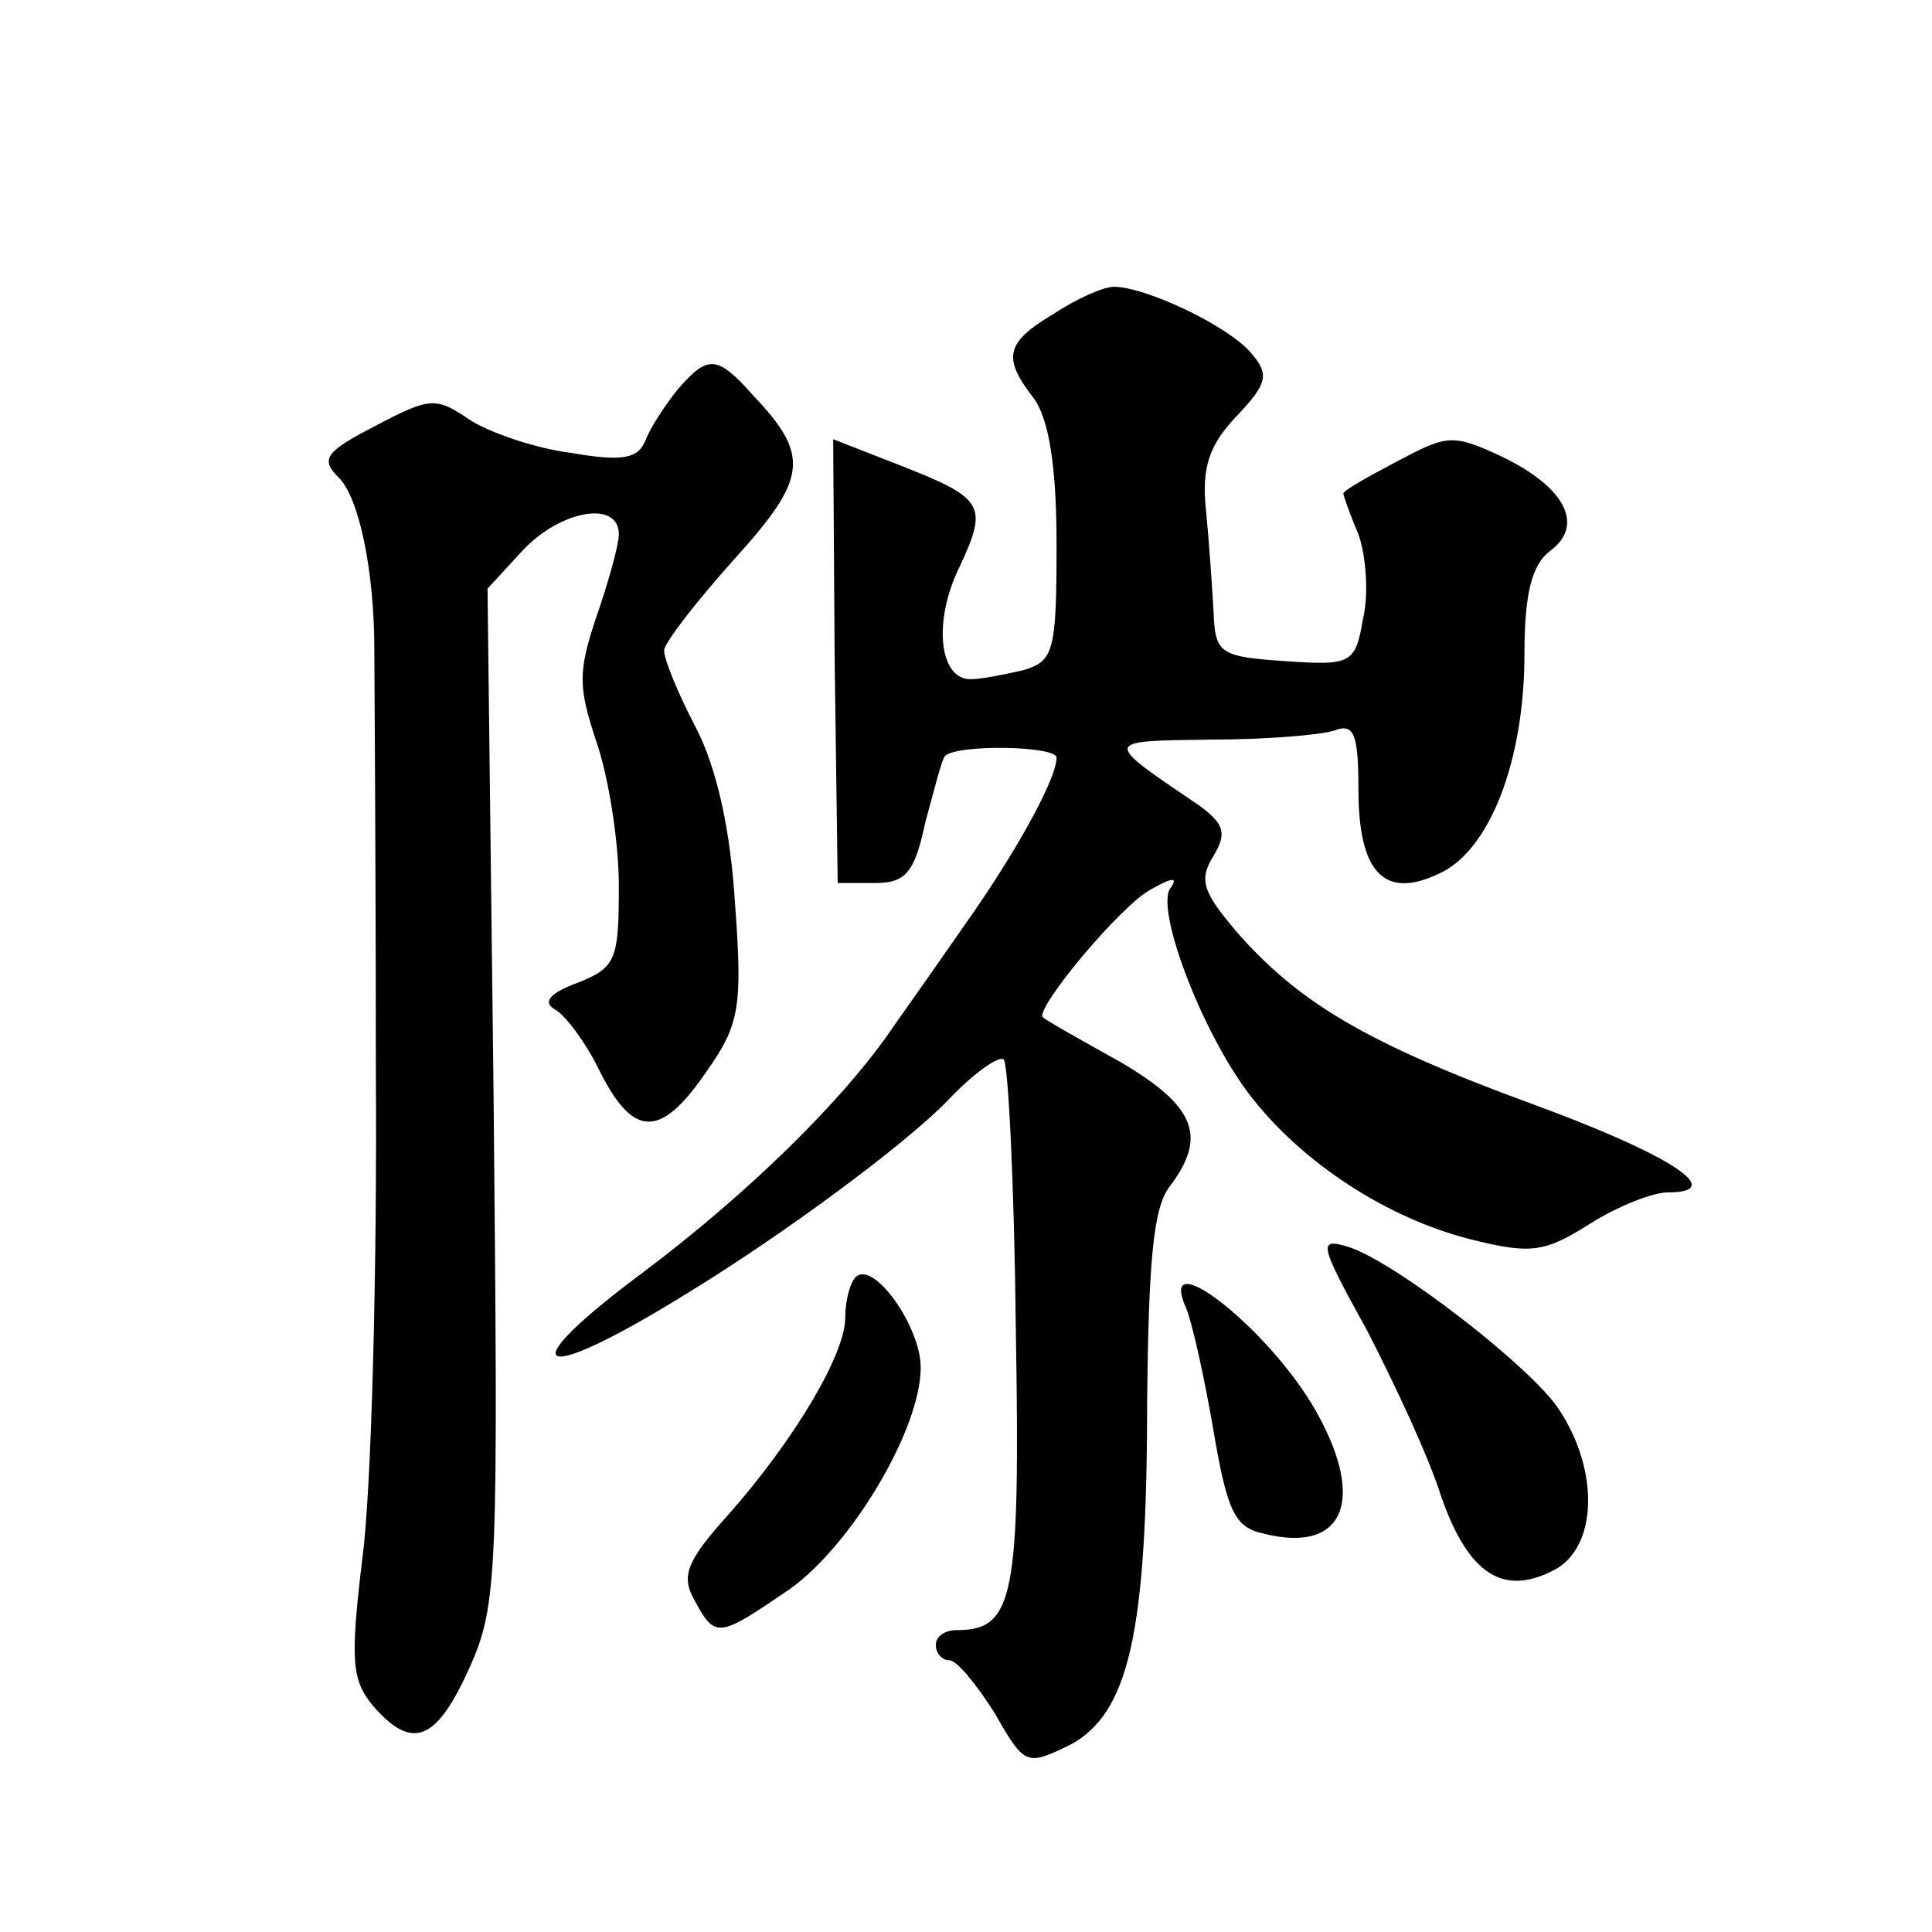
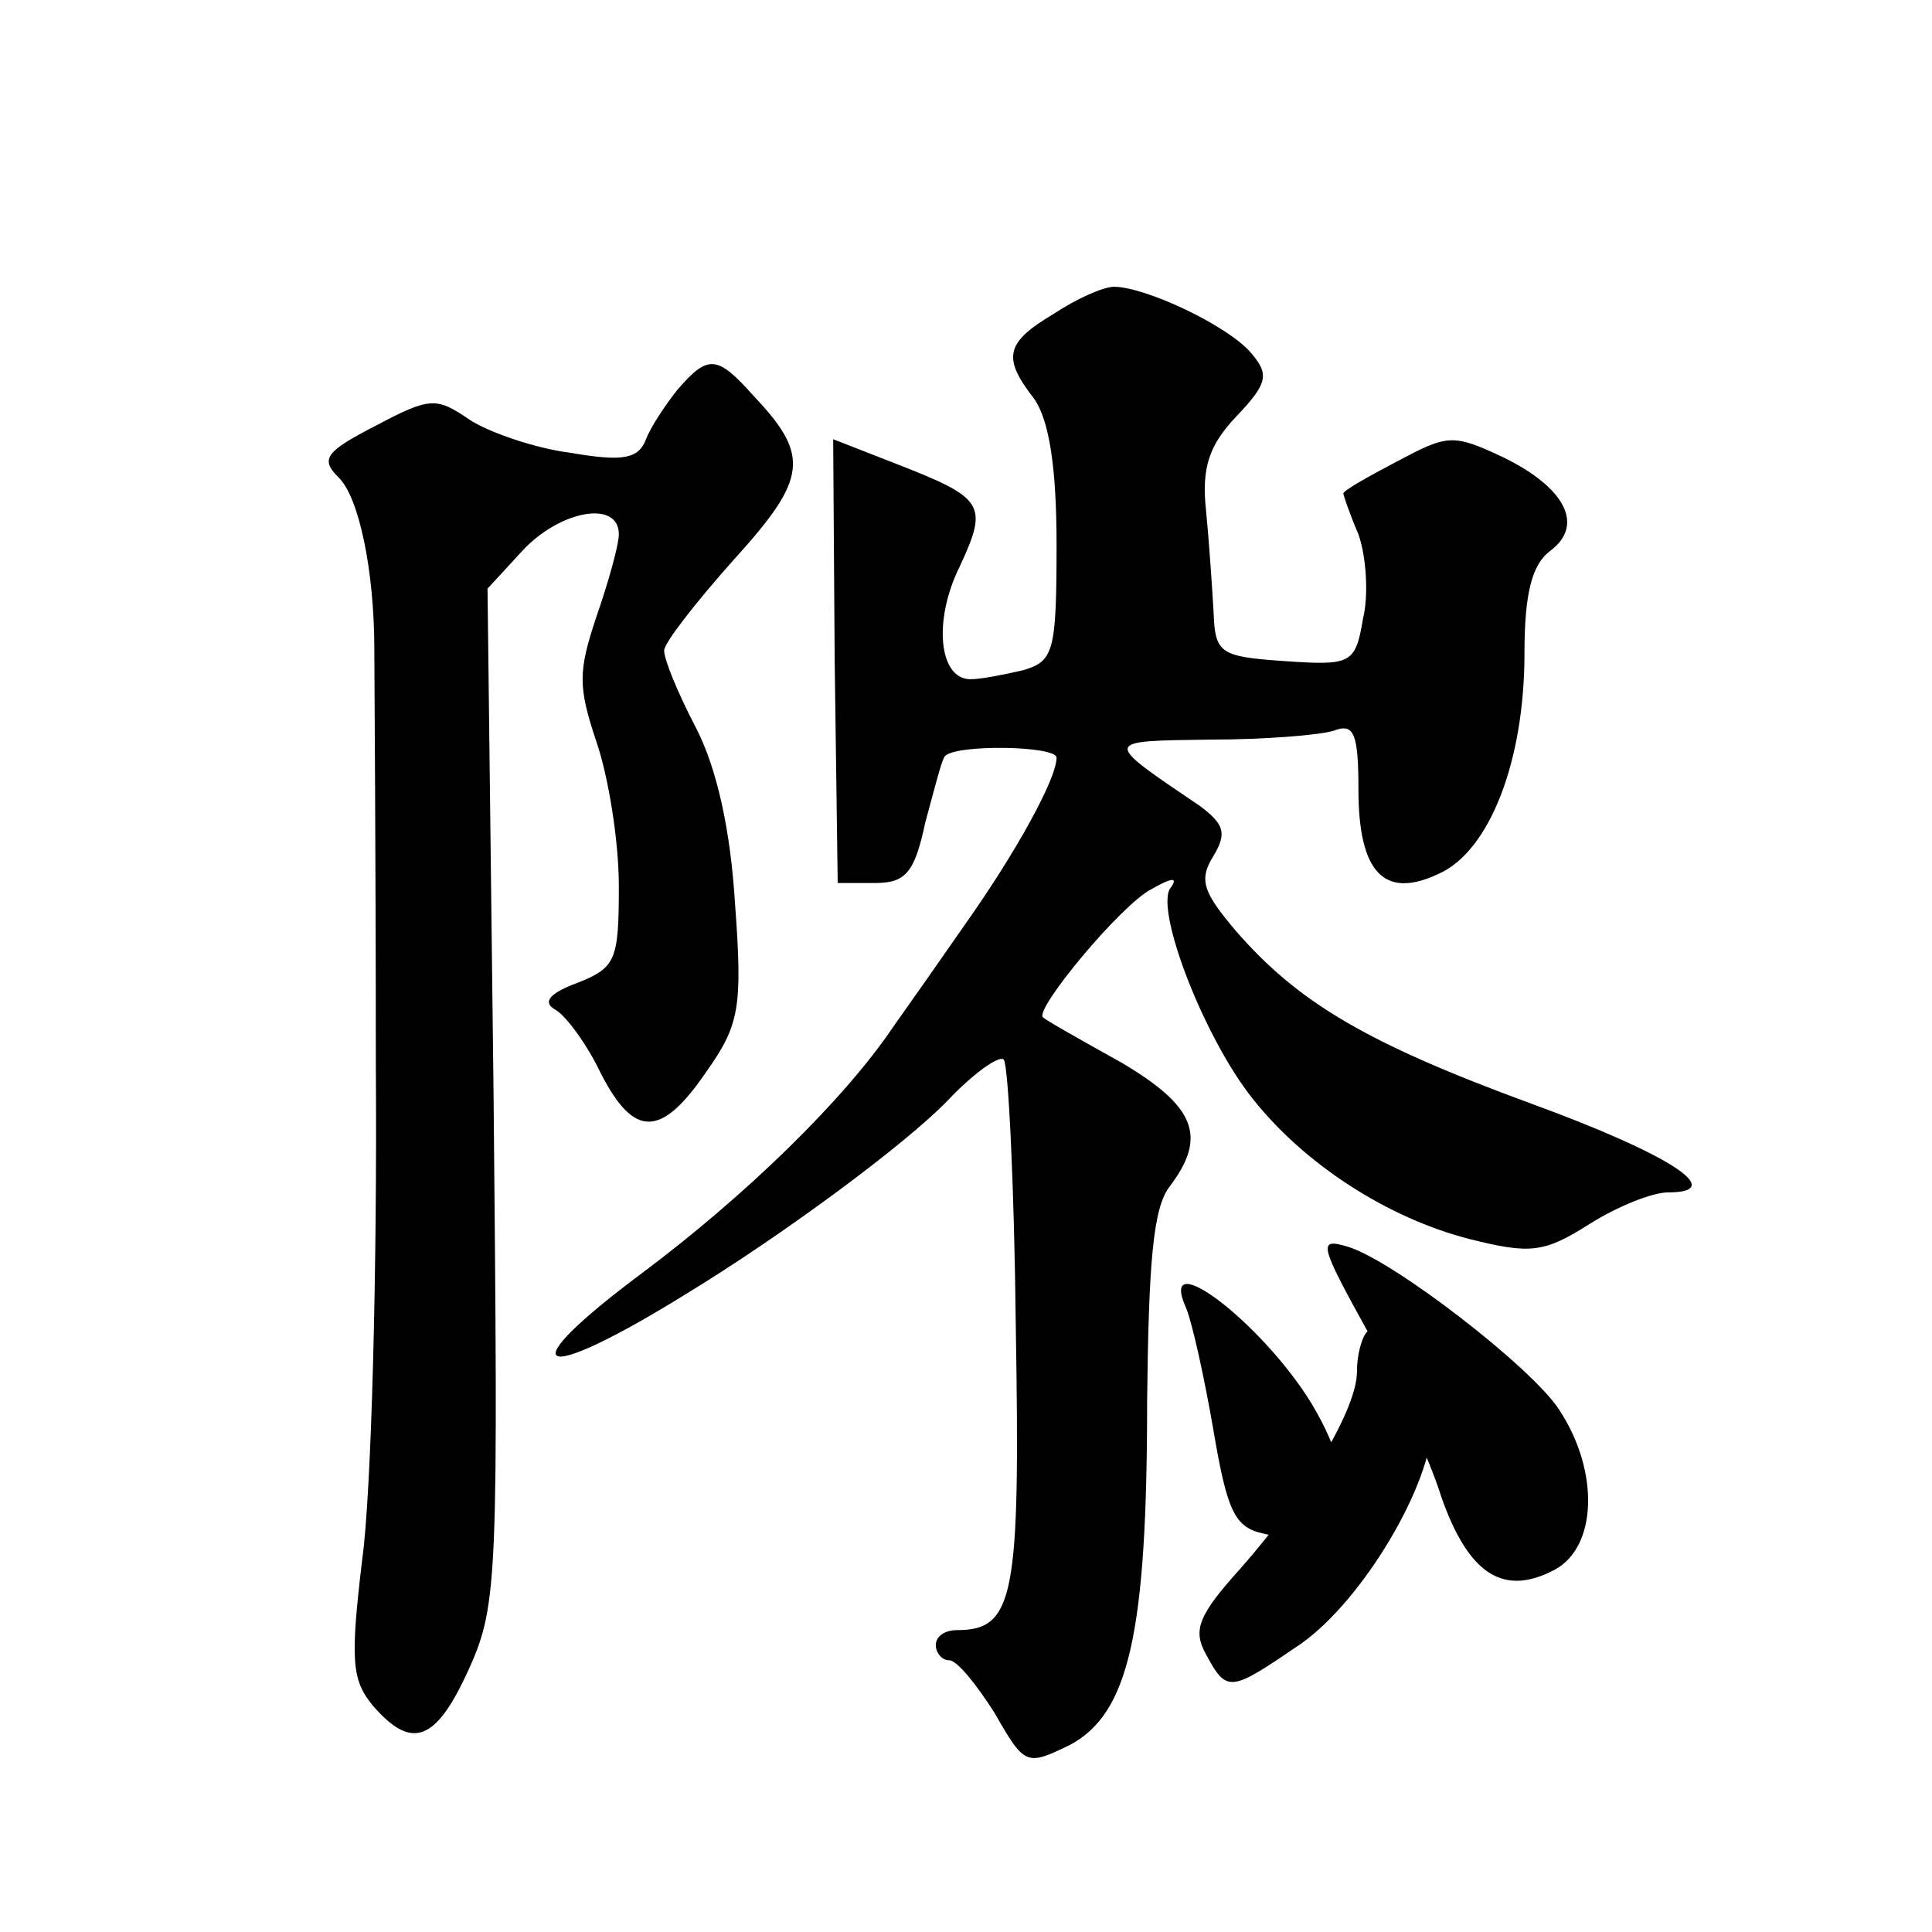
<svg xmlns="http://www.w3.org/2000/svg" version="1.0" width="128pt" height="128pt" viewBox="0 0 128 128" preserveAspectRatio="xMidYMid meet">
  <g transform="translate(0,128) scale(0.1,-0.1)" fill="#0" stroke="none">
-     <path d="M698 1072 c-32 -19 -34 -29 -13 -56 10 -14 15 -45 15 -97 0 -71 -2 -77 -22 -83 -13 -3 -28 -6 -35 -6 -21 0 -25 39 -7 75 19 41 16 45 -43 68 l-41 16 1 -147 2 -147 25 0 c20 0 26 7 33 40 6 22 11 42 13 44 7 8 74 7 74 -1 0 -14 -27 -63 -61 -111 -16 -23 -37 -53 -47 -67 -33 -49 -98 -112 -166 -163 -90 -67 -71 -76 29 -14 64 39 145 99 173 128 17 18 34 30 37 27 3 -3 7 -83 8 -178 3 -178 -1 -200 -39 -200 -8 0 -14 -4 -14 -10 0 -5 4 -10 9 -10 5 0 18 -16 30 -35 20 -35 21 -35 50 -21 39 21 51 74 51 228 1 92 4 128 15 142 25 33 17 53 -32 82 -27 15 -50 28 -52 30 -6 5 52 75 72 85 14 8 18 8 12 0 -9 -16 23 -99 55 -139 34 -43 89 -79 144 -93 40 -10 49 -9 79 10 19 12 42 21 52 21 40 0 2 25 -91 59 -109 40 -154 67 -195 114 -22 26 -25 34 -15 50 9 15 7 21 -9 33 -65 44 -65 43 7 44 36 0 73 3 82 6 13 5 16 -2 16 -39 0 -55 17 -73 53 -56 34 15 57 75 57 146 0 40 5 59 17 68 23 17 10 42 -31 62 -34 16 -37 15 -71 -3 -19 -10 -35 -19 -35 -21 0 -1 4 -13 10 -27 5 -14 7 -40 3 -56 -5 -30 -8 -31 -52 -28 -43 3 -46 5 -47 33 -1 17 -3 47 -5 67 -3 28 2 43 20 62 21 22 22 28 10 42 -15 18 -70 44 -91 44 -7 0 -25 -8 -40 -18z M449 1022 c-8 -10 -18 -25 -21 -33 -5 -13 -15 -15 -50 -9 -24 3 -55 14 -67 22 -22 15 -26 15 -62 -4 -33 -17 -37 -22 -25 -34 14 -13 24 -63 24 -114 0 -14 1 -137 1 -275 1 -137 -3 -285 -9 -328 -8 -67 -7 -80 7 -97 26 -30 42 -24 64 25 19 42 19 63 16 380 l-4 335 23 25 c25 27 64 34 64 11 0 -7 -7 -32 -15 -55 -12 -36 -12 -46 0 -82 8 -23 15 -66 15 -96 0 -49 -2 -54 -27 -64 -19 -7 -24 -13 -15 -18 7 -4 21 -23 30 -42 22 -43 40 -43 70 1 22 31 24 43 19 111 -3 49 -12 90 -26 117 -12 23 -21 45 -21 51 0 5 21 32 46 60 49 54 51 69 13 109 -24 27 -30 27 -50 4z M906 398 c18 -35 41 -84 49 -110 18 -51 41 -66 75 -48 28 15 30 65 3 106 -18 28 -110 99 -140 108 -20 6 -19 2 13 -56z M567 434 c-4 -4 -7 -16 -7 -27 0 -24 -33 -80 -77 -130 -28 -31 -32 -41 -23 -57 14 -26 16 -25 63 7 41 29 87 106 87 147 0 27 -31 71 -43 60z M786 413 c4 -10 12 -46 18 -81 9 -53 14 -64 33 -68 55 -14 69 24 32 86 -33 54 -103 107 -83 63z" />
+     <path d="M698 1072 c-32 -19 -34 -29 -13 -56 10 -14 15 -45 15 -97 0 -71 -2 -77 -22 -83 -13 -3 -28 -6 -35 -6 -21 0 -25 39 -7 75 19 41 16 45 -43 68 l-41 16 1 -147 2 -147 25 0 c20 0 26 7 33 40 6 22 11 42 13 44 7 8 74 7 74 -1 0 -14 -27 -63 -61 -111 -16 -23 -37 -53 -47 -67 -33 -49 -98 -112 -166 -163 -90 -67 -71 -76 29 -14 64 39 145 99 173 128 17 18 34 30 37 27 3 -3 7 -83 8 -178 3 -178 -1 -200 -39 -200 -8 0 -14 -4 -14 -10 0 -5 4 -10 9 -10 5 0 18 -16 30 -35 20 -35 21 -35 50 -21 39 21 51 74 51 228 1 92 4 128 15 142 25 33 17 53 -32 82 -27 15 -50 28 -52 30 -6 5 52 75 72 85 14 8 18 8 12 0 -9 -16 23 -99 55 -139 34 -43 89 -79 144 -93 40 -10 49 -9 79 10 19 12 42 21 52 21 40 0 2 25 -91 59 -109 40 -154 67 -195 114 -22 26 -25 34 -15 50 9 15 7 21 -9 33 -65 44 -65 43 7 44 36 0 73 3 82 6 13 5 16 -2 16 -39 0 -55 17 -73 53 -56 34 15 57 75 57 146 0 40 5 59 17 68 23 17 10 42 -31 62 -34 16 -37 15 -71 -3 -19 -10 -35 -19 -35 -21 0 -1 4 -13 10 -27 5 -14 7 -40 3 -56 -5 -30 -8 -31 -52 -28 -43 3 -46 5 -47 33 -1 17 -3 47 -5 67 -3 28 2 43 20 62 21 22 22 28 10 42 -15 18 -70 44 -91 44 -7 0 -25 -8 -40 -18z M449 1022 c-8 -10 -18 -25 -21 -33 -5 -13 -15 -15 -50 -9 -24 3 -55 14 -67 22 -22 15 -26 15 -62 -4 -33 -17 -37 -22 -25 -34 14 -13 24 -63 24 -114 0 -14 1 -137 1 -275 1 -137 -3 -285 -9 -328 -8 -67 -7 -80 7 -97 26 -30 42 -24 64 25 19 42 19 63 16 380 l-4 335 23 25 c25 27 64 34 64 11 0 -7 -7 -32 -15 -55 -12 -36 -12 -46 0 -82 8 -23 15 -66 15 -96 0 -49 -2 -54 -27 -64 -19 -7 -24 -13 -15 -18 7 -4 21 -23 30 -42 22 -43 40 -43 70 1 22 31 24 43 19 111 -3 49 -12 90 -26 117 -12 23 -21 45 -21 51 0 5 21 32 46 60 49 54 51 69 13 109 -24 27 -30 27 -50 4z M906 398 c18 -35 41 -84 49 -110 18 -51 41 -66 75 -48 28 15 30 65 3 106 -18 28 -110 99 -140 108 -20 6 -19 2 13 -56z c-4 -4 -7 -16 -7 -27 0 -24 -33 -80 -77 -130 -28 -31 -32 -41 -23 -57 14 -26 16 -25 63 7 41 29 87 106 87 147 0 27 -31 71 -43 60z M786 413 c4 -10 12 -46 18 -81 9 -53 14 -64 33 -68 55 -14 69 24 32 86 -33 54 -103 107 -83 63z" />
  </g>
</svg>